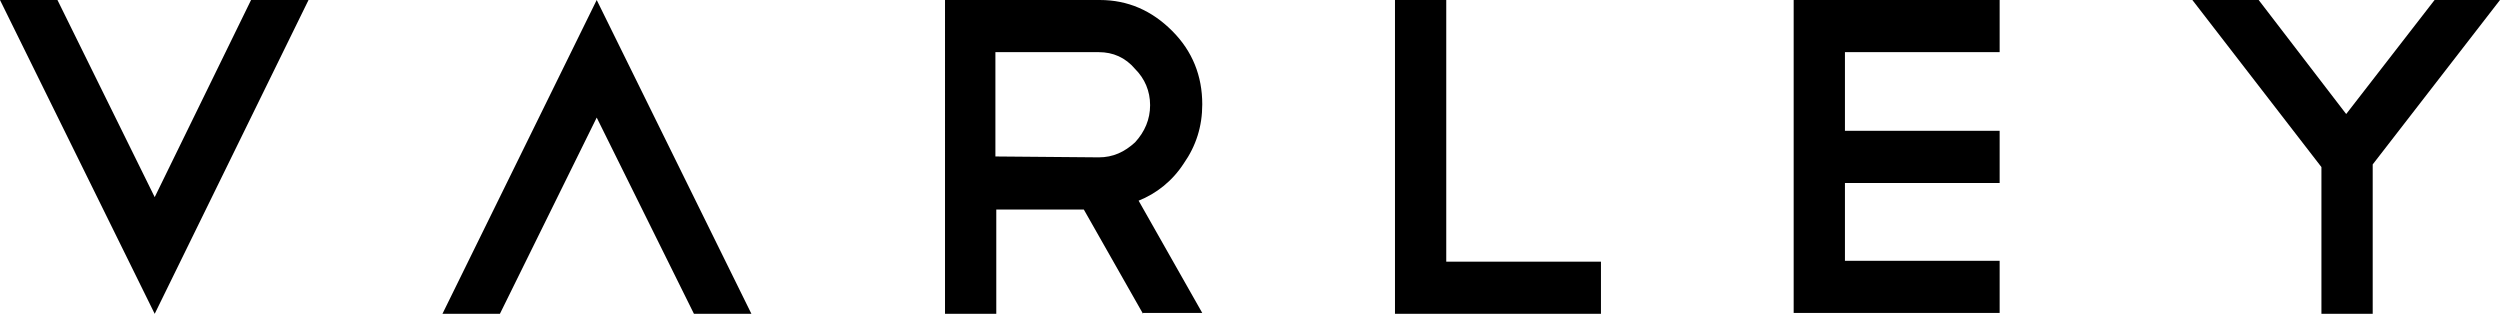
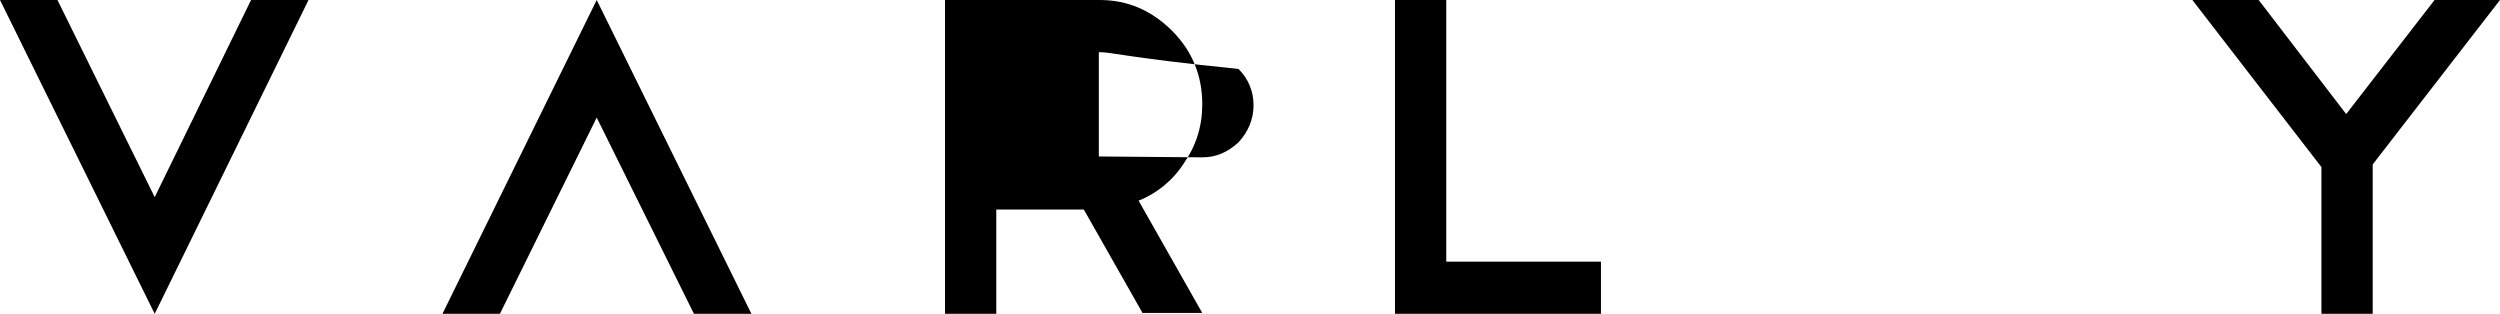
<svg xmlns="http://www.w3.org/2000/svg" version="1.1" id="Layer_1" x="0px" y="0px" viewBox="0 0 282.8 35.5" style="enable-background:new 0 0 282.8 35.5;" xml:space="preserve">
  <g>
    <path d="M6.5,0l11,22.3L28.4,0h6.5L17.5,35.5L0,0H6.5z" />
    <path d="M67.5,13.3l-11,22.3h-6.5L67.5,0L85,35.5h-6.5L67.5,13.3z" />
-     <path d="M129.3,35.5l-6.7-11.8h-9.9v11.8h-5.8V0h17.5c3.2,0,5.9,1.2,8.2,3.5c2.3,2.3,3.4,5.1,3.4,8.3c0,2.5-0.7,4.7-2.1,6.7   c-1.3,2-3.1,3.4-5.1,4.2l7.2,12.7H129.3z M124.3,5.9h-11.7v11.8l11.7,0.1c1.6,0,2.9-0.6,4.1-1.7c1.1-1.2,1.7-2.6,1.7-4.2   c0-1.6-0.6-3-1.7-4.1C127.3,6.5,125.9,5.9,124.3,5.9z" />
+     <path d="M129.3,35.5l-6.7-11.8h-9.9v11.8h-5.8V0h17.5c3.2,0,5.9,1.2,8.2,3.5c2.3,2.3,3.4,5.1,3.4,8.3c0,2.5-0.7,4.7-2.1,6.7   c-1.3,2-3.1,3.4-5.1,4.2l7.2,12.7H129.3z M124.3,5.9v11.8l11.7,0.1c1.6,0,2.9-0.6,4.1-1.7c1.1-1.2,1.7-2.6,1.7-4.2   c0-1.6-0.6-3-1.7-4.1C127.3,6.5,125.9,5.9,124.3,5.9z" />
    <path d="M157.8,0h5.8v29.6h17.5v5.9h-23.3V0z" />
-     <path d="M226.2,0v5.9h-17.5v8.9h17.5v5.9h-17.5v8.8h17.5v5.9h-23.3V0H226.2z" />
    <path d="M275.4,0h7.4l-14.4,18.6v16.9h-5.8V18.9L248,0h7.5l9.9,12.9L275.4,0z" />
  </g>
</svg>